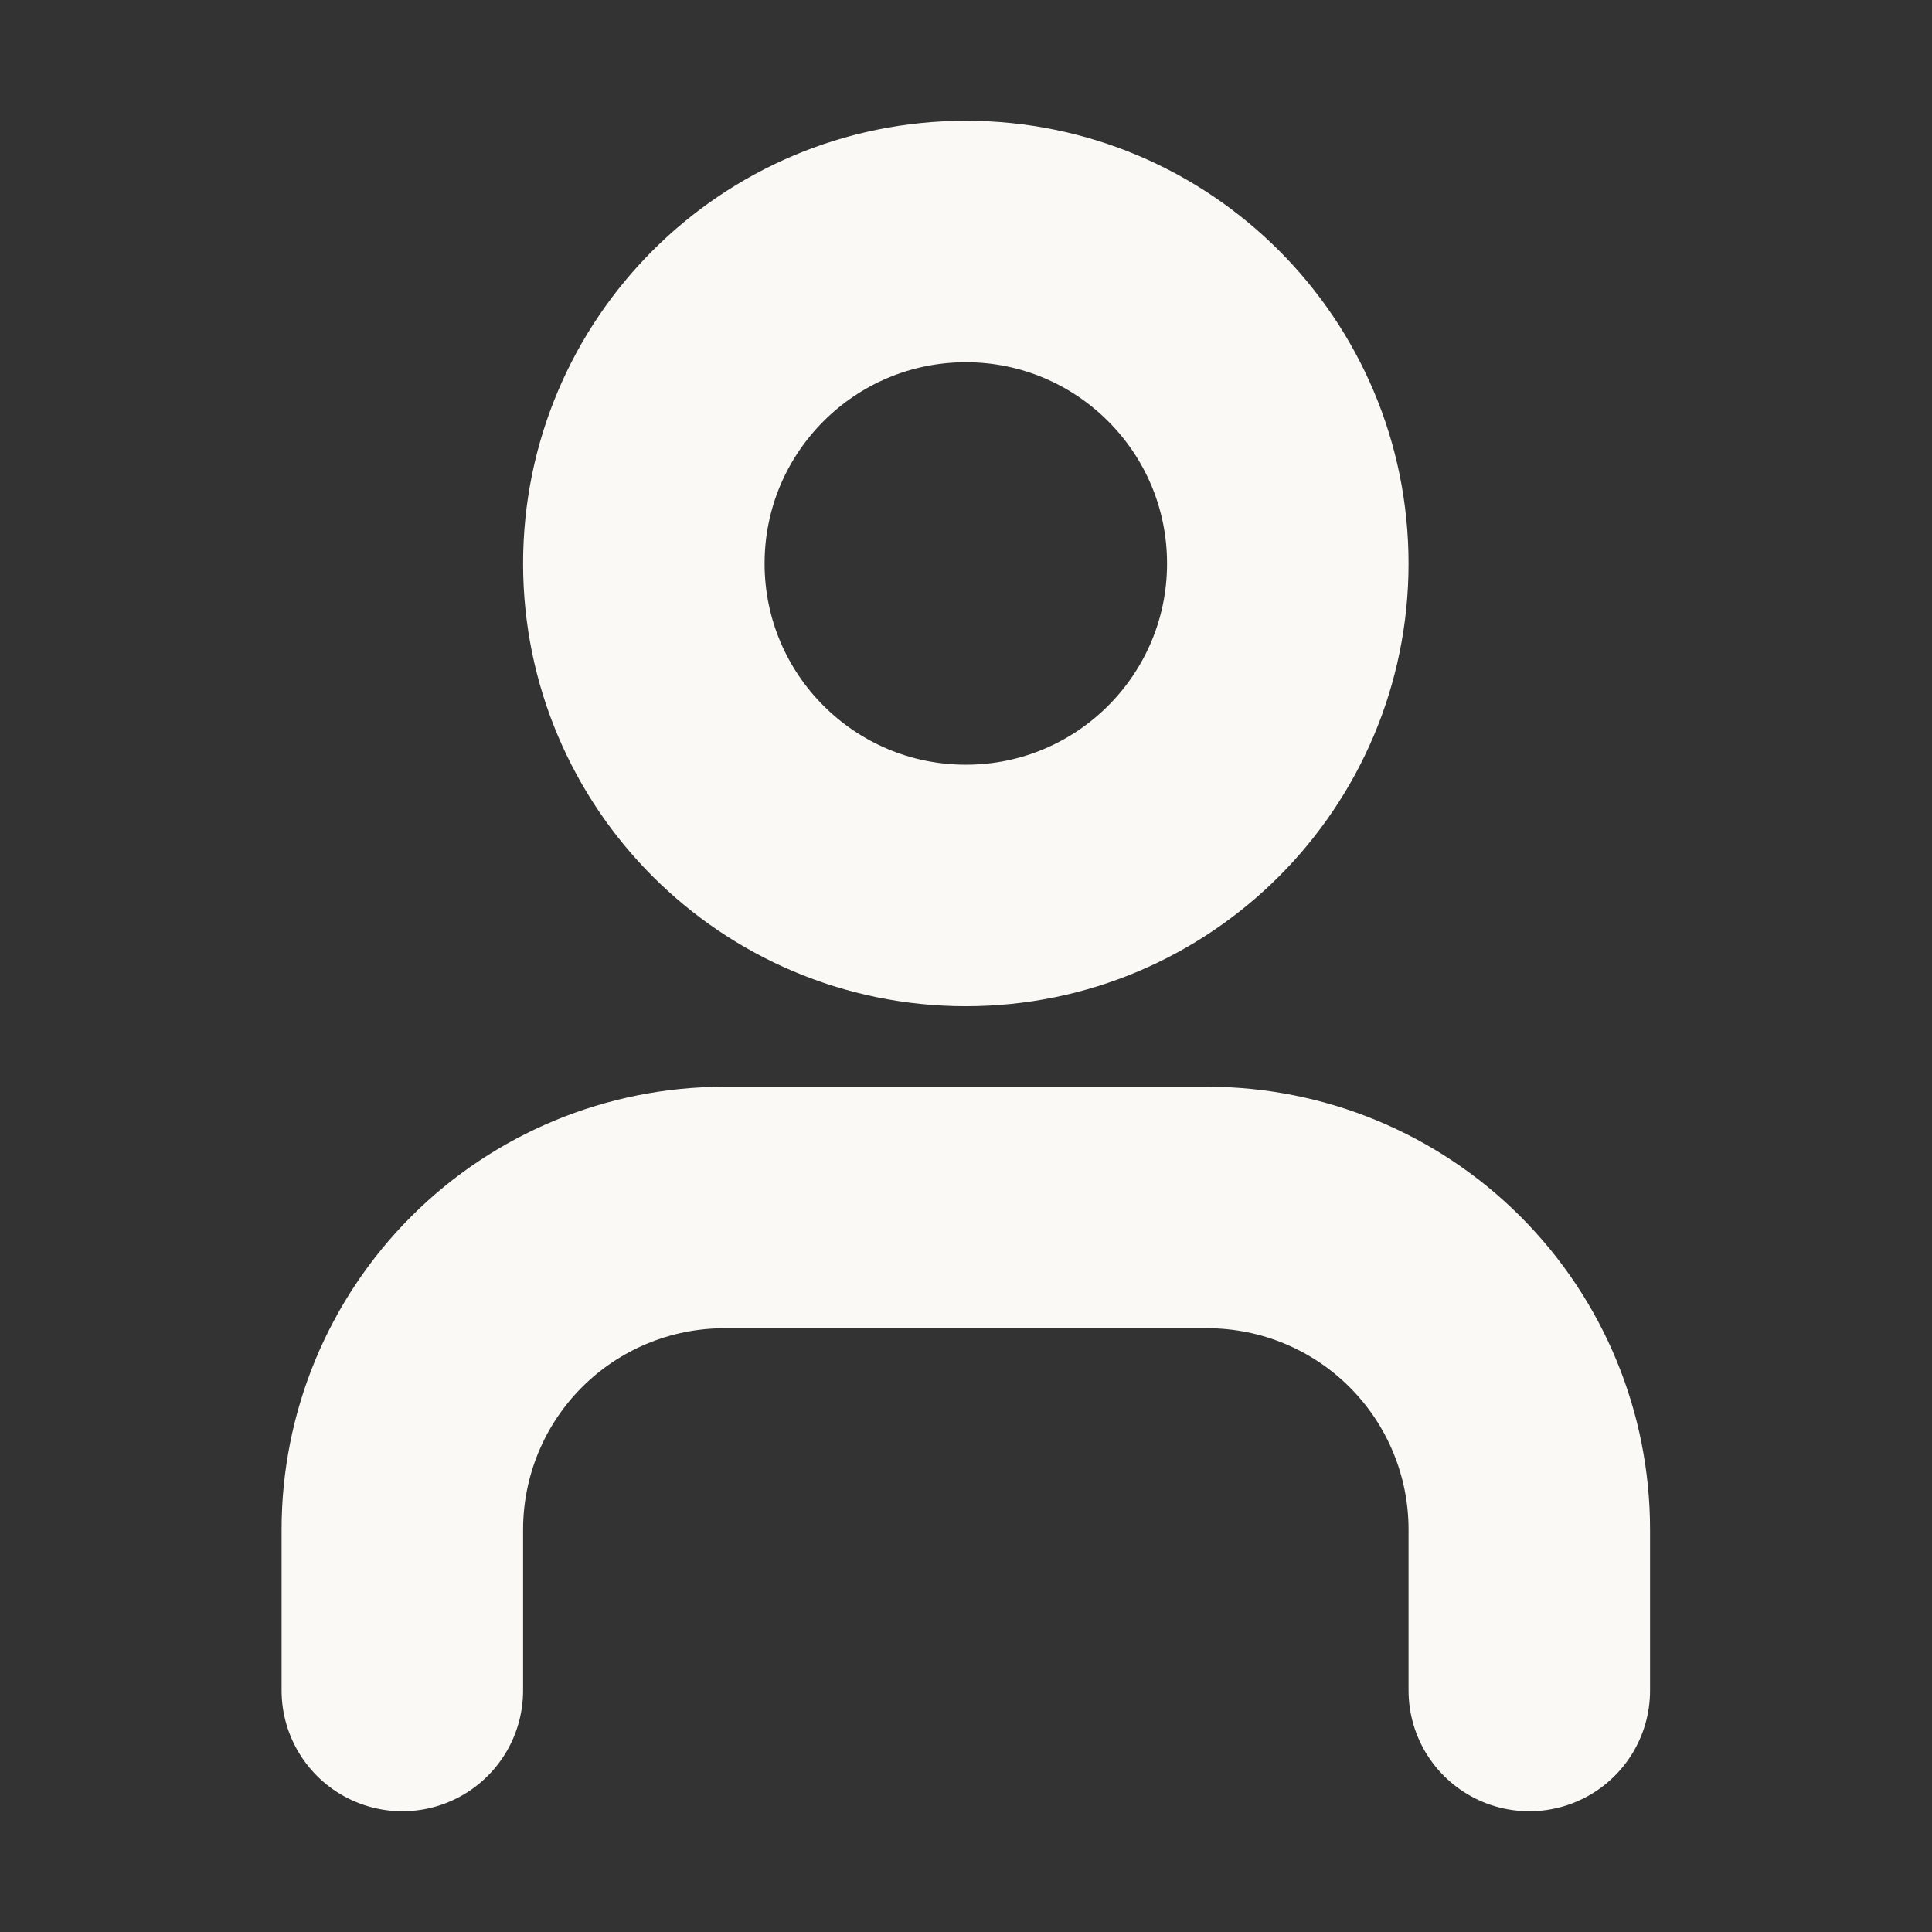
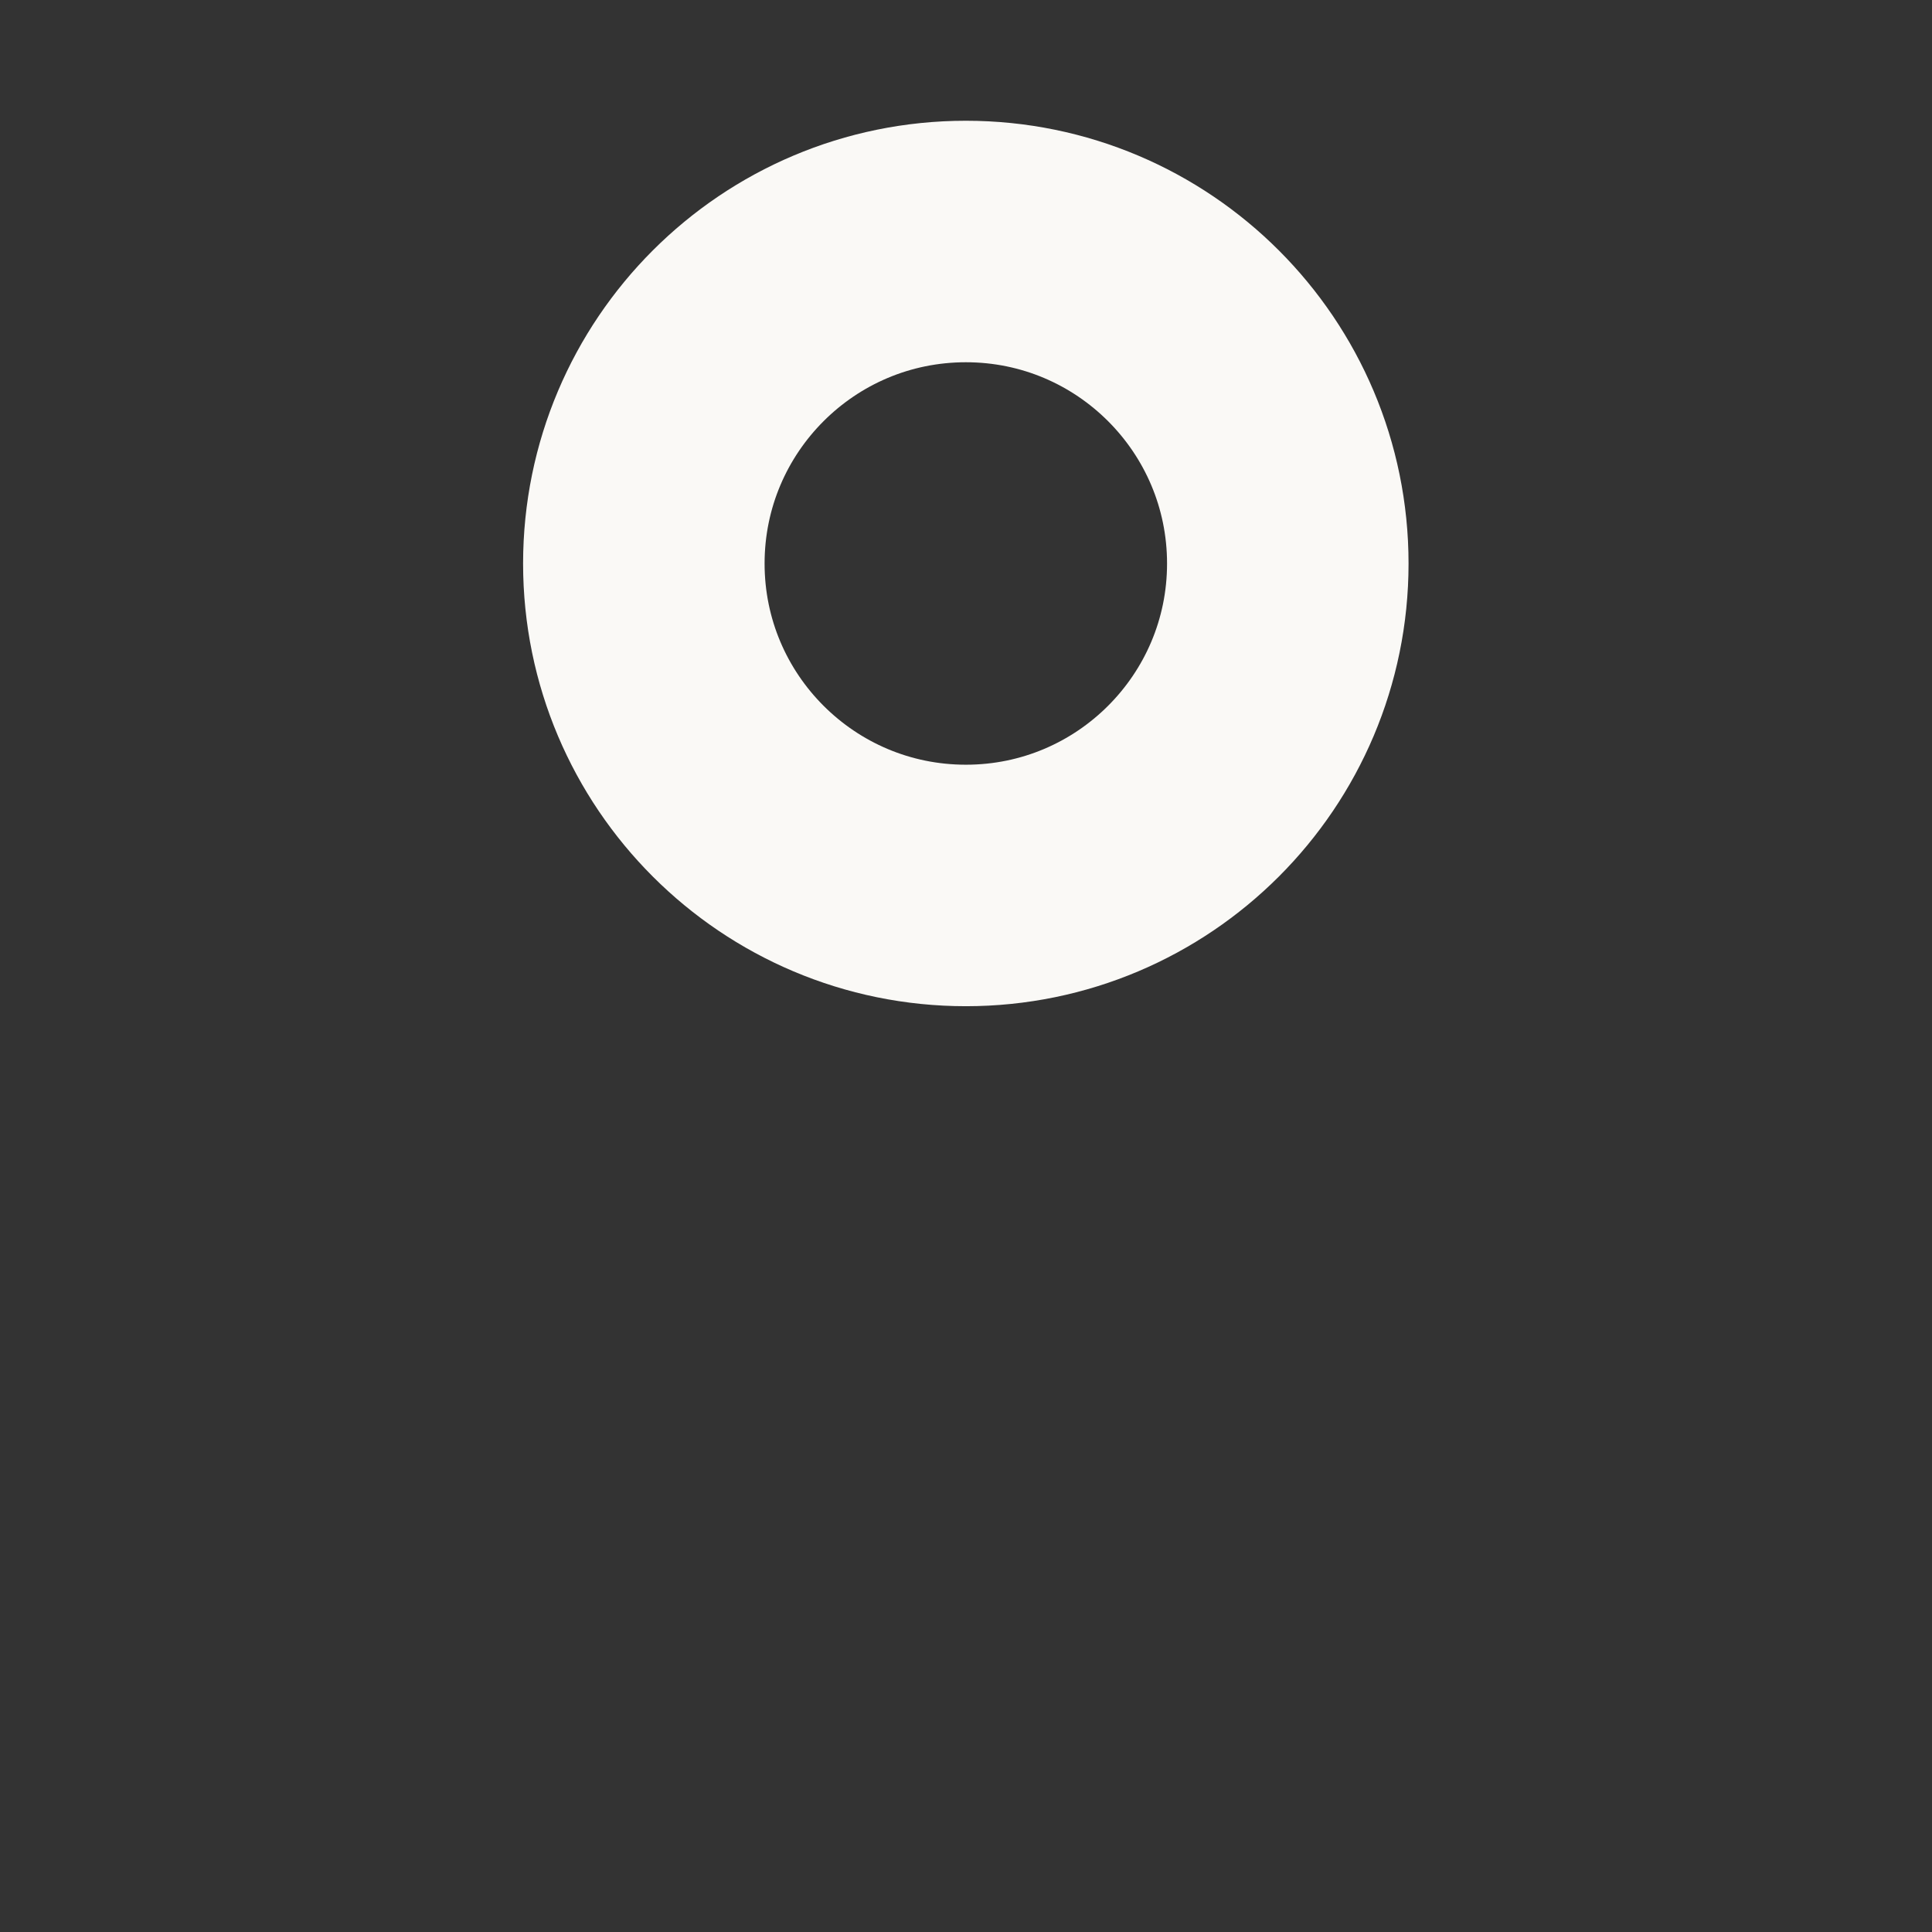
<svg xmlns="http://www.w3.org/2000/svg" width="16" height="16" viewBox="0 0 16 16" fill="none">
  <rect x="0" y="0" width="16" height="16" fill="#333333" stroke="none" />
-   <path d="M12.665 14V12.667C12.665 11.959 12.384 11.281 11.884 10.781C11.384 10.281 10.706 10 9.999 10H5.999C5.291 10 4.613 10.281 4.113 10.781C3.613 11.281 3.332 11.959 3.332 12.667V14" stroke="#FAF9F6" stroke-width="2" stroke-linecap="round" stroke-linejoin="round" />
  <path d="M7.999 7.333C9.471 7.333 10.665 6.139 10.665 4.667C10.665 3.194 9.471 2 7.999 2C6.526 2 5.332 3.194 5.332 4.667C5.332 6.139 6.526 7.333 7.999 7.333Z" stroke="#FAF9F6" stroke-width="2" stroke-linecap="round" stroke-linejoin="round" />
</svg>